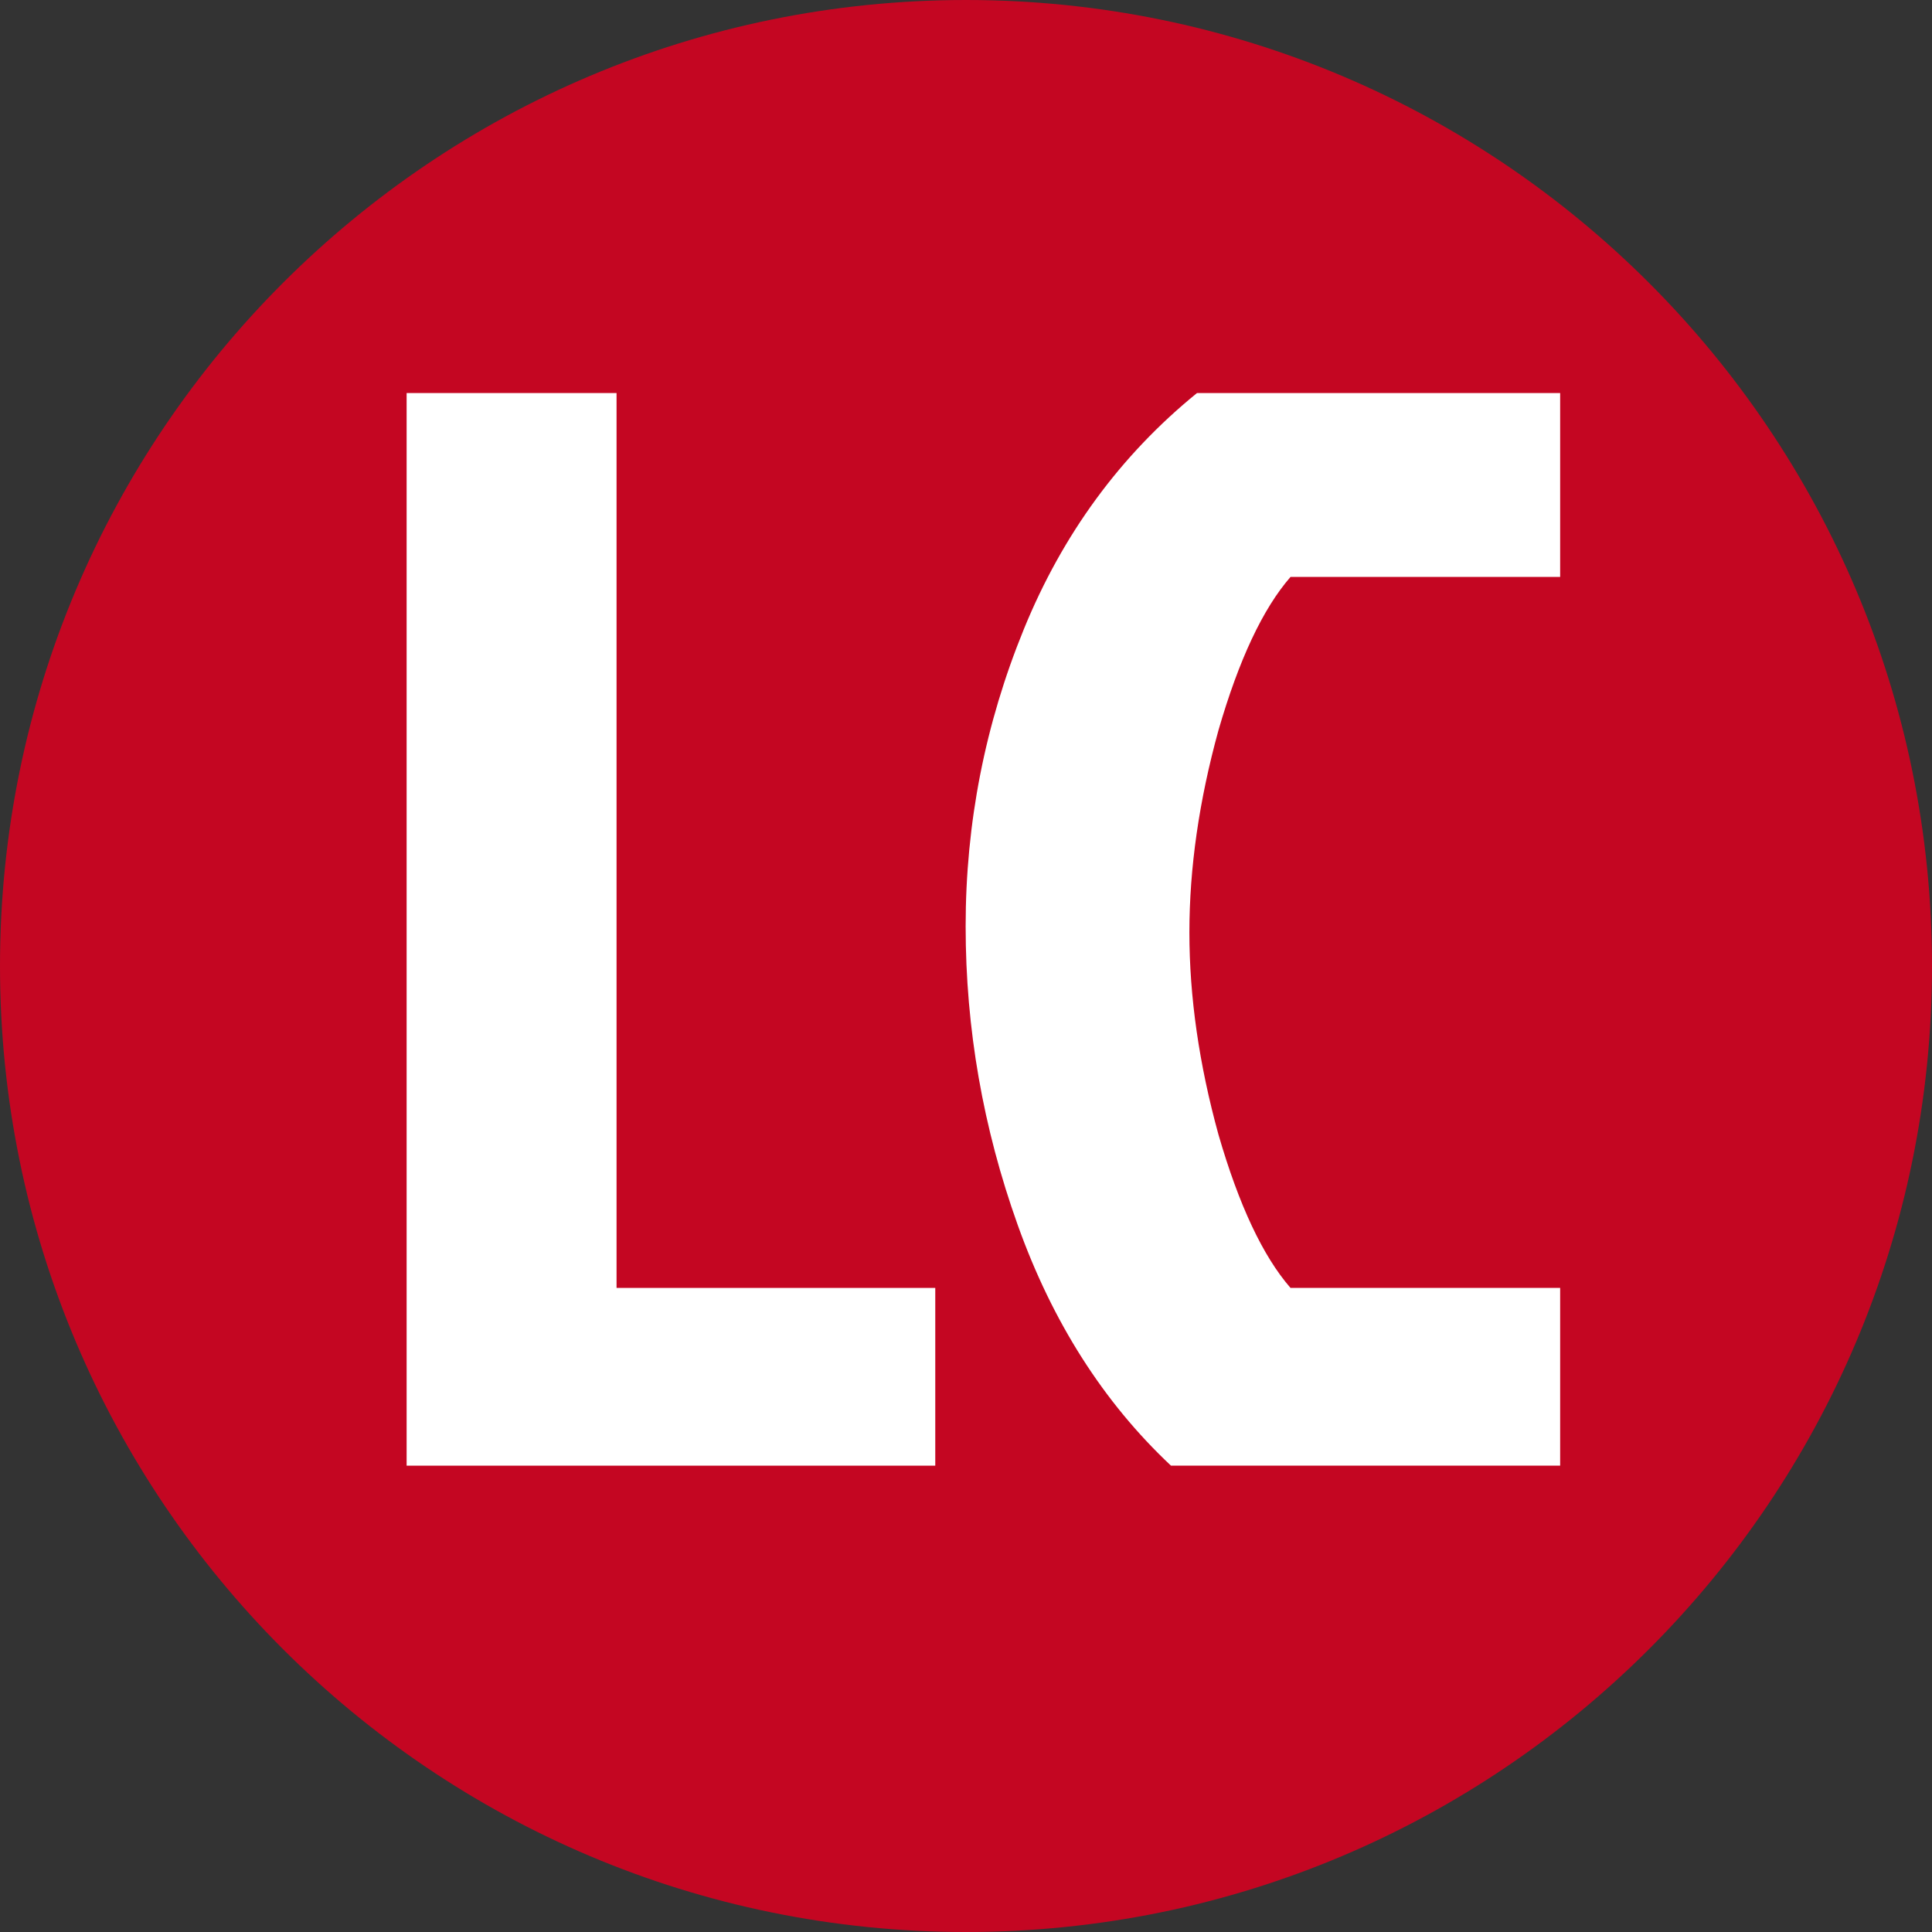
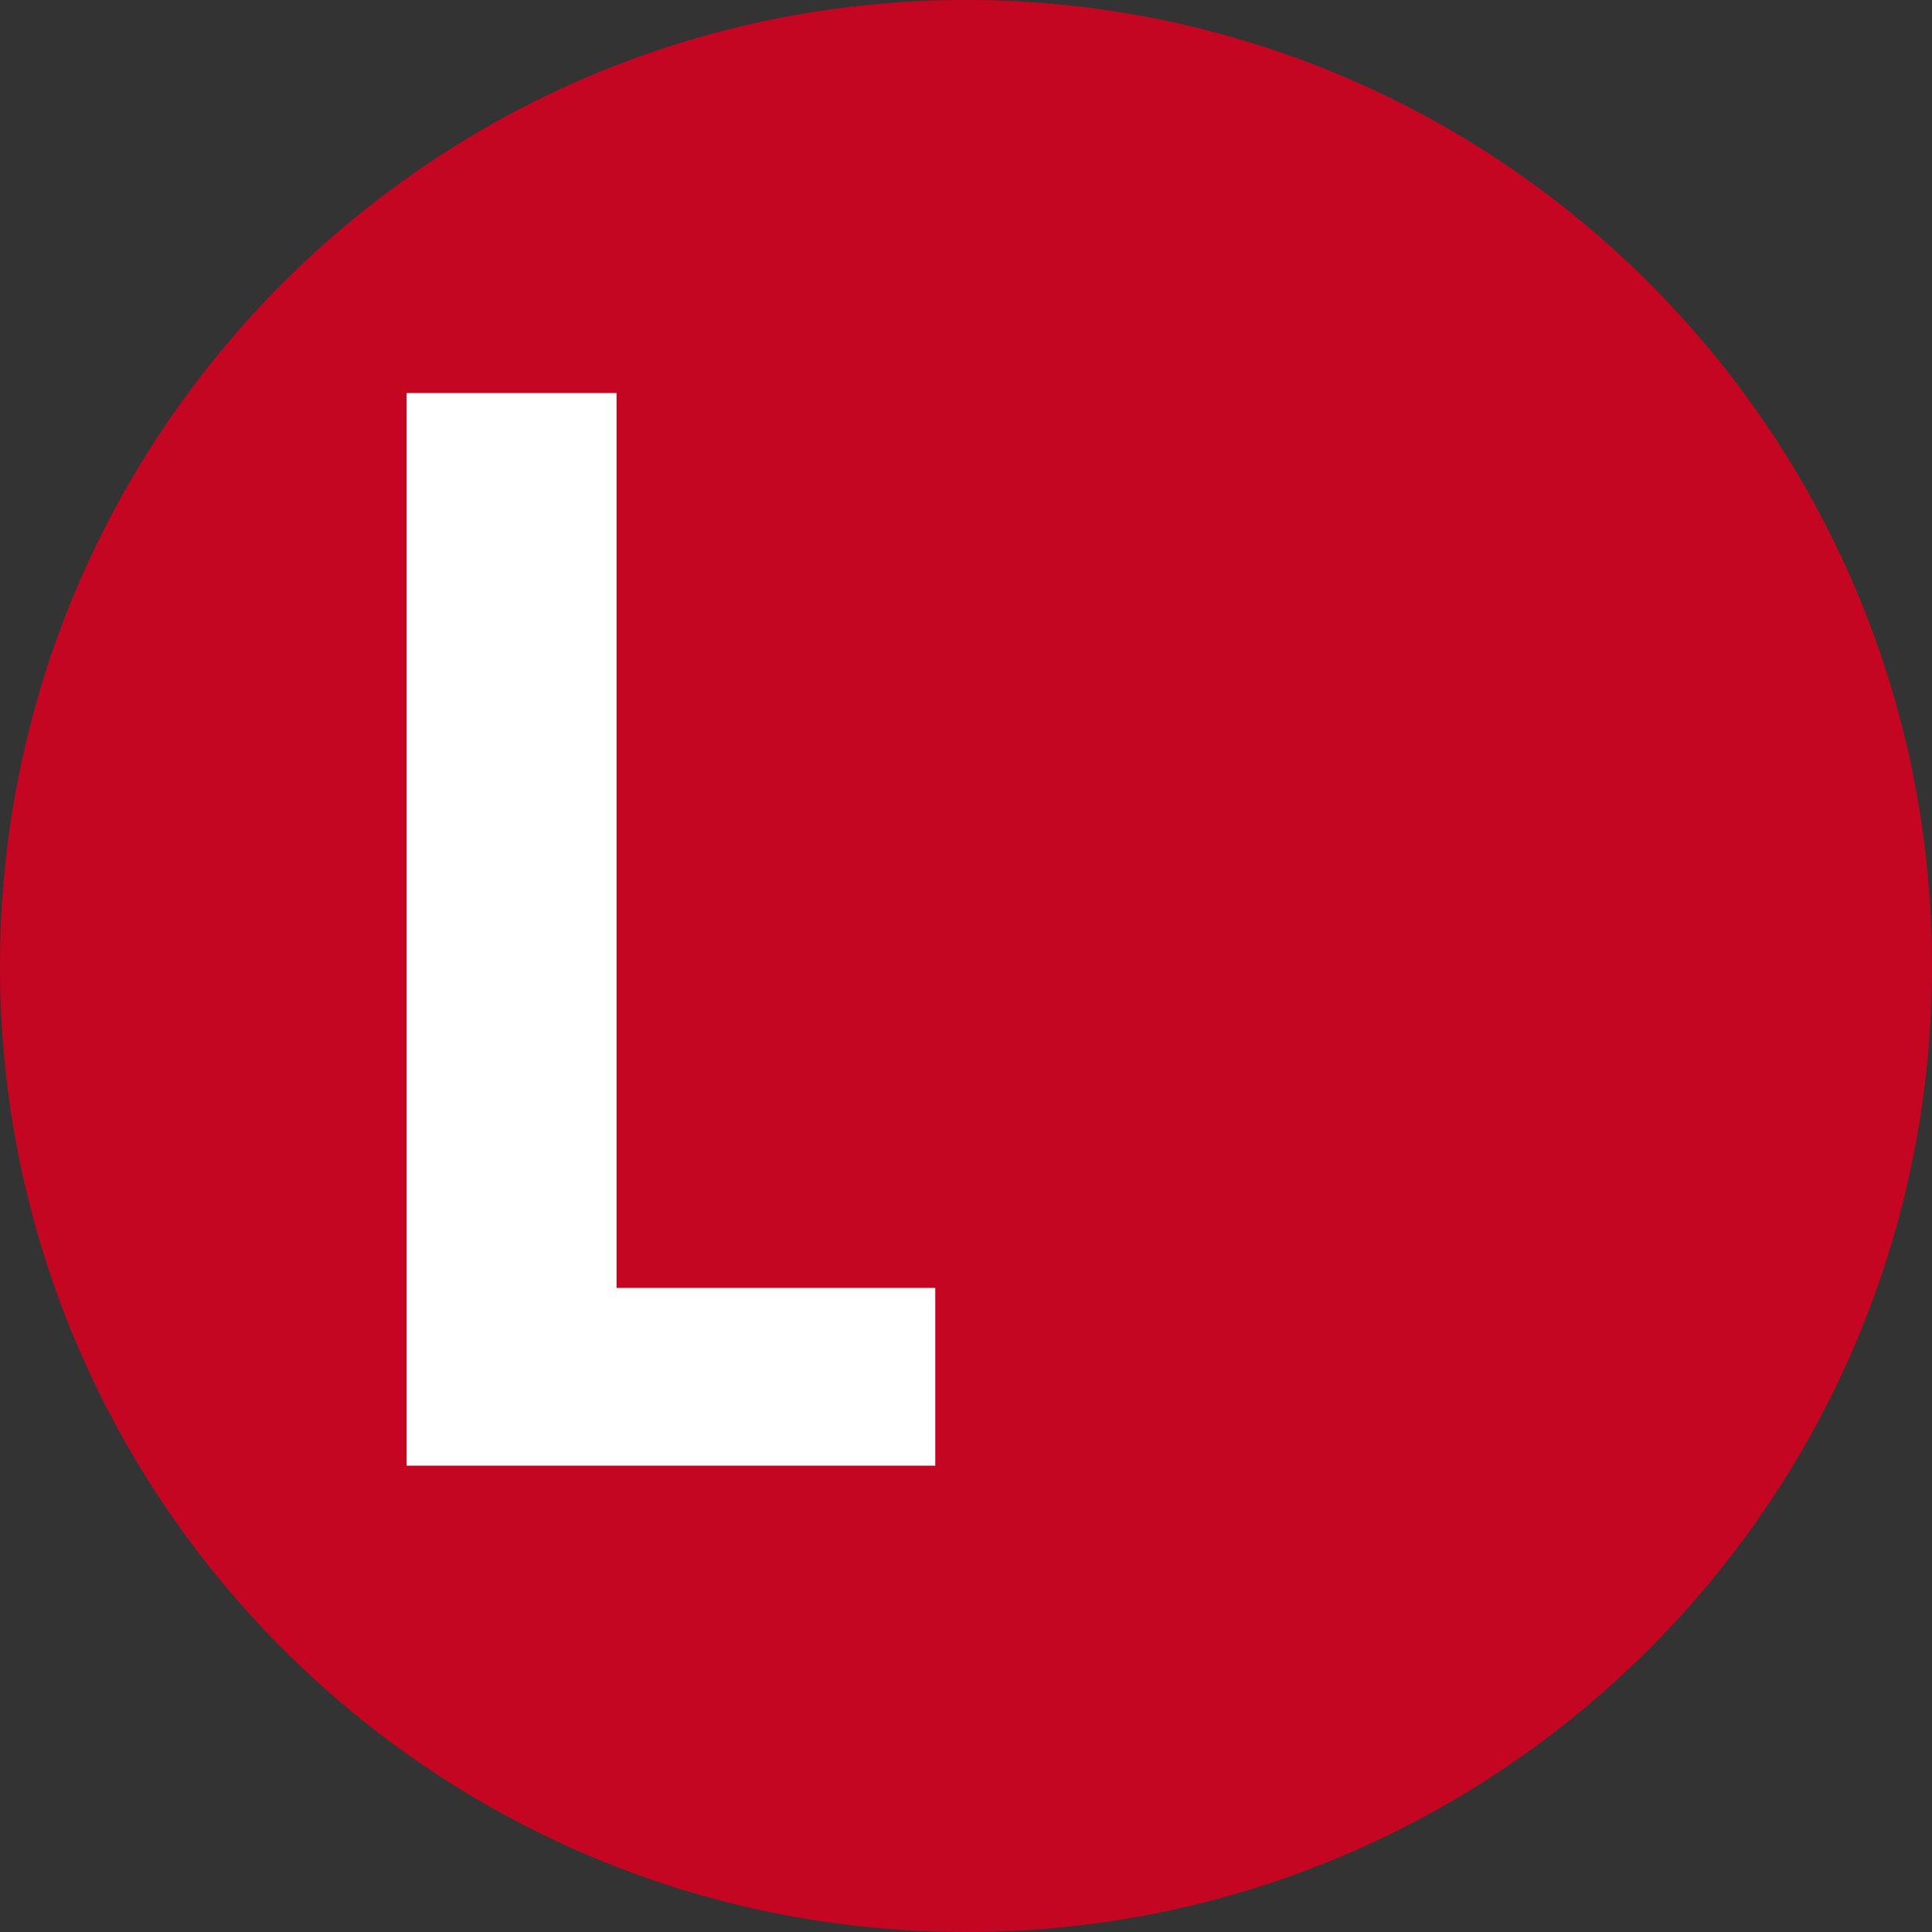
<svg xmlns="http://www.w3.org/2000/svg" width="32" height="32" viewBox="0 0 32 32" fill="none">
  <rect x="0" y="0" width="32" height="32" fill="#333333" stroke="none" />
  <path d="M32 16C32 24.837 24.837 32 16 32C7.163 32 0 24.837 0 16C0 7.163 7.163 0 16 0C24.837 0 32 7.163 32 16Z" fill="#C40622" />
  <path d="M6.735 24.276V6.51H10.212V21.332H15.491V24.276H6.735Z" fill="white" />
-   <path d="M21.375 21.332H25.841V24.276H19.395C18.278 23.227 17.432 21.899 16.857 20.291C16.282 18.684 15.994 17.034 15.994 15.342C15.994 13.633 16.316 11.992 16.959 10.419C17.602 8.845 18.557 7.542 19.826 6.51H25.841V9.556H21.375C20.918 10.08 20.52 10.926 20.182 12.094C19.86 13.261 19.7 14.378 19.7 15.444C19.7 16.51 19.86 17.627 20.182 18.794C20.52 19.961 20.918 20.807 21.375 21.332Z" fill="white" />
</svg>